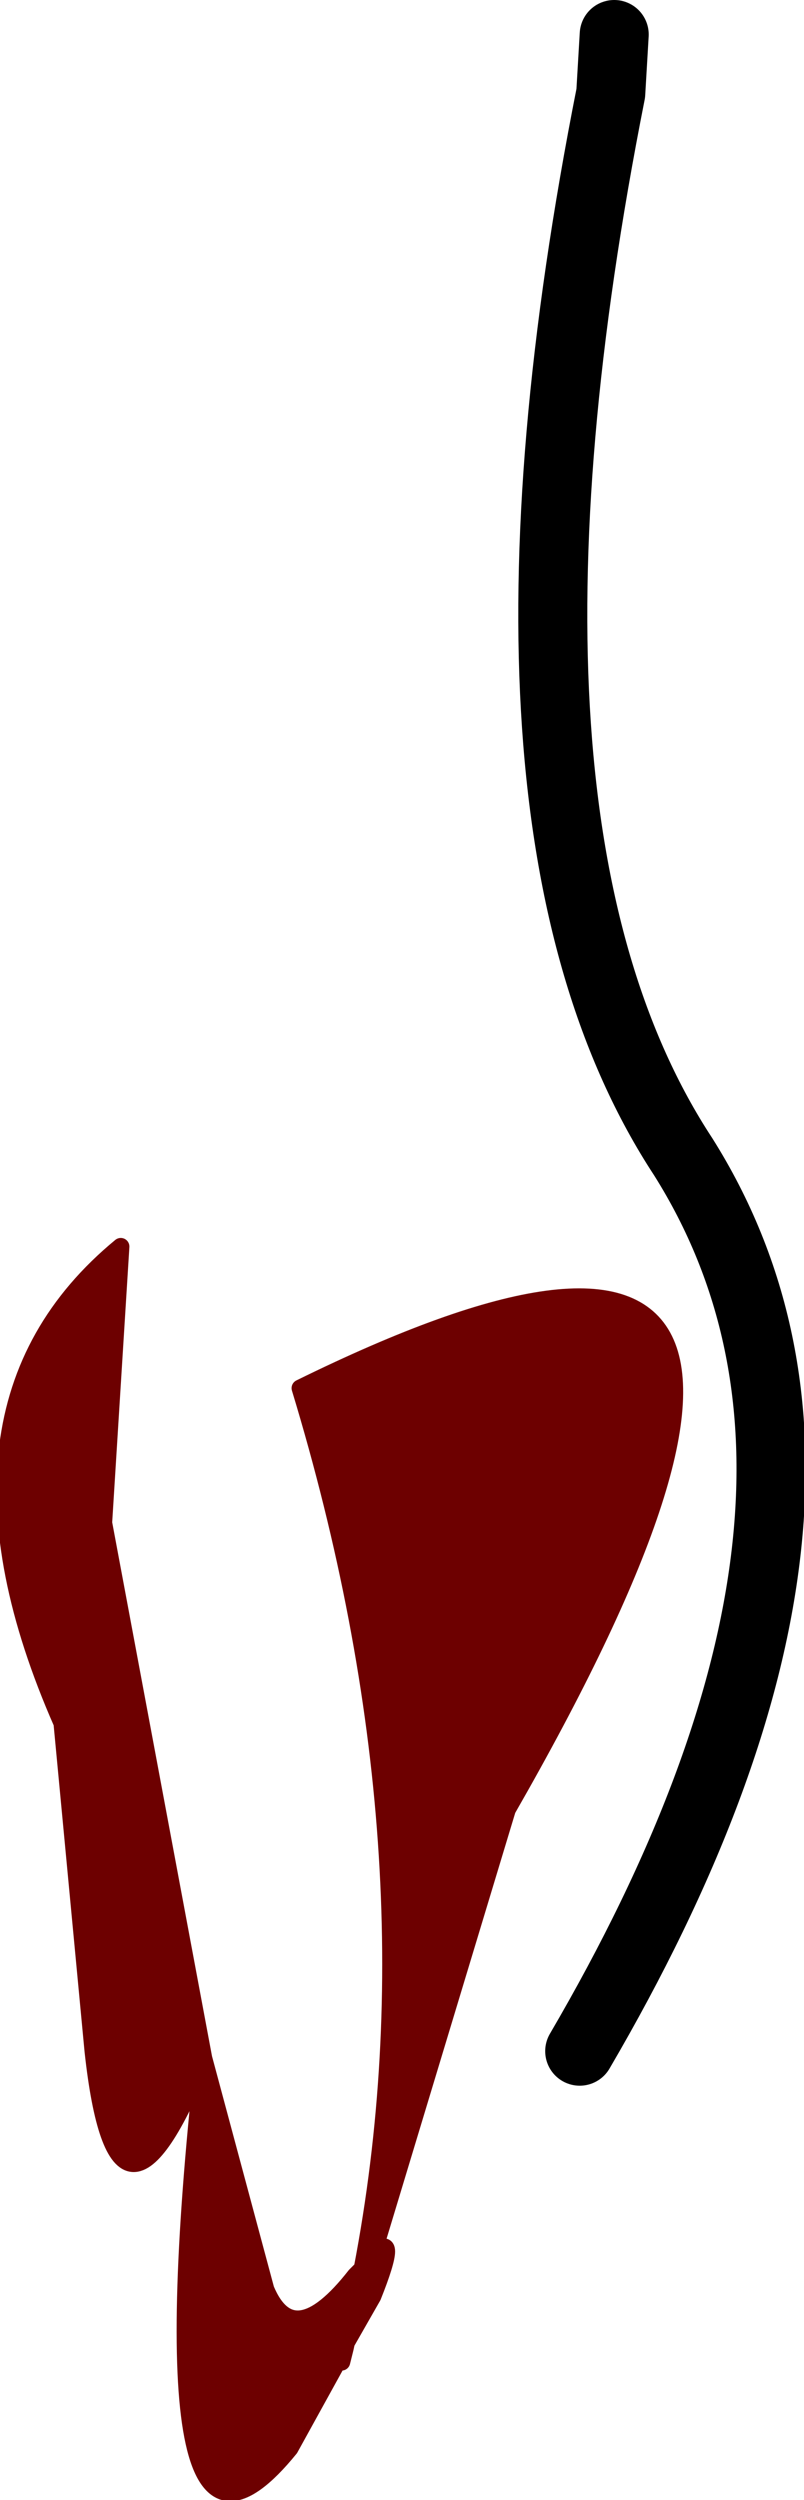
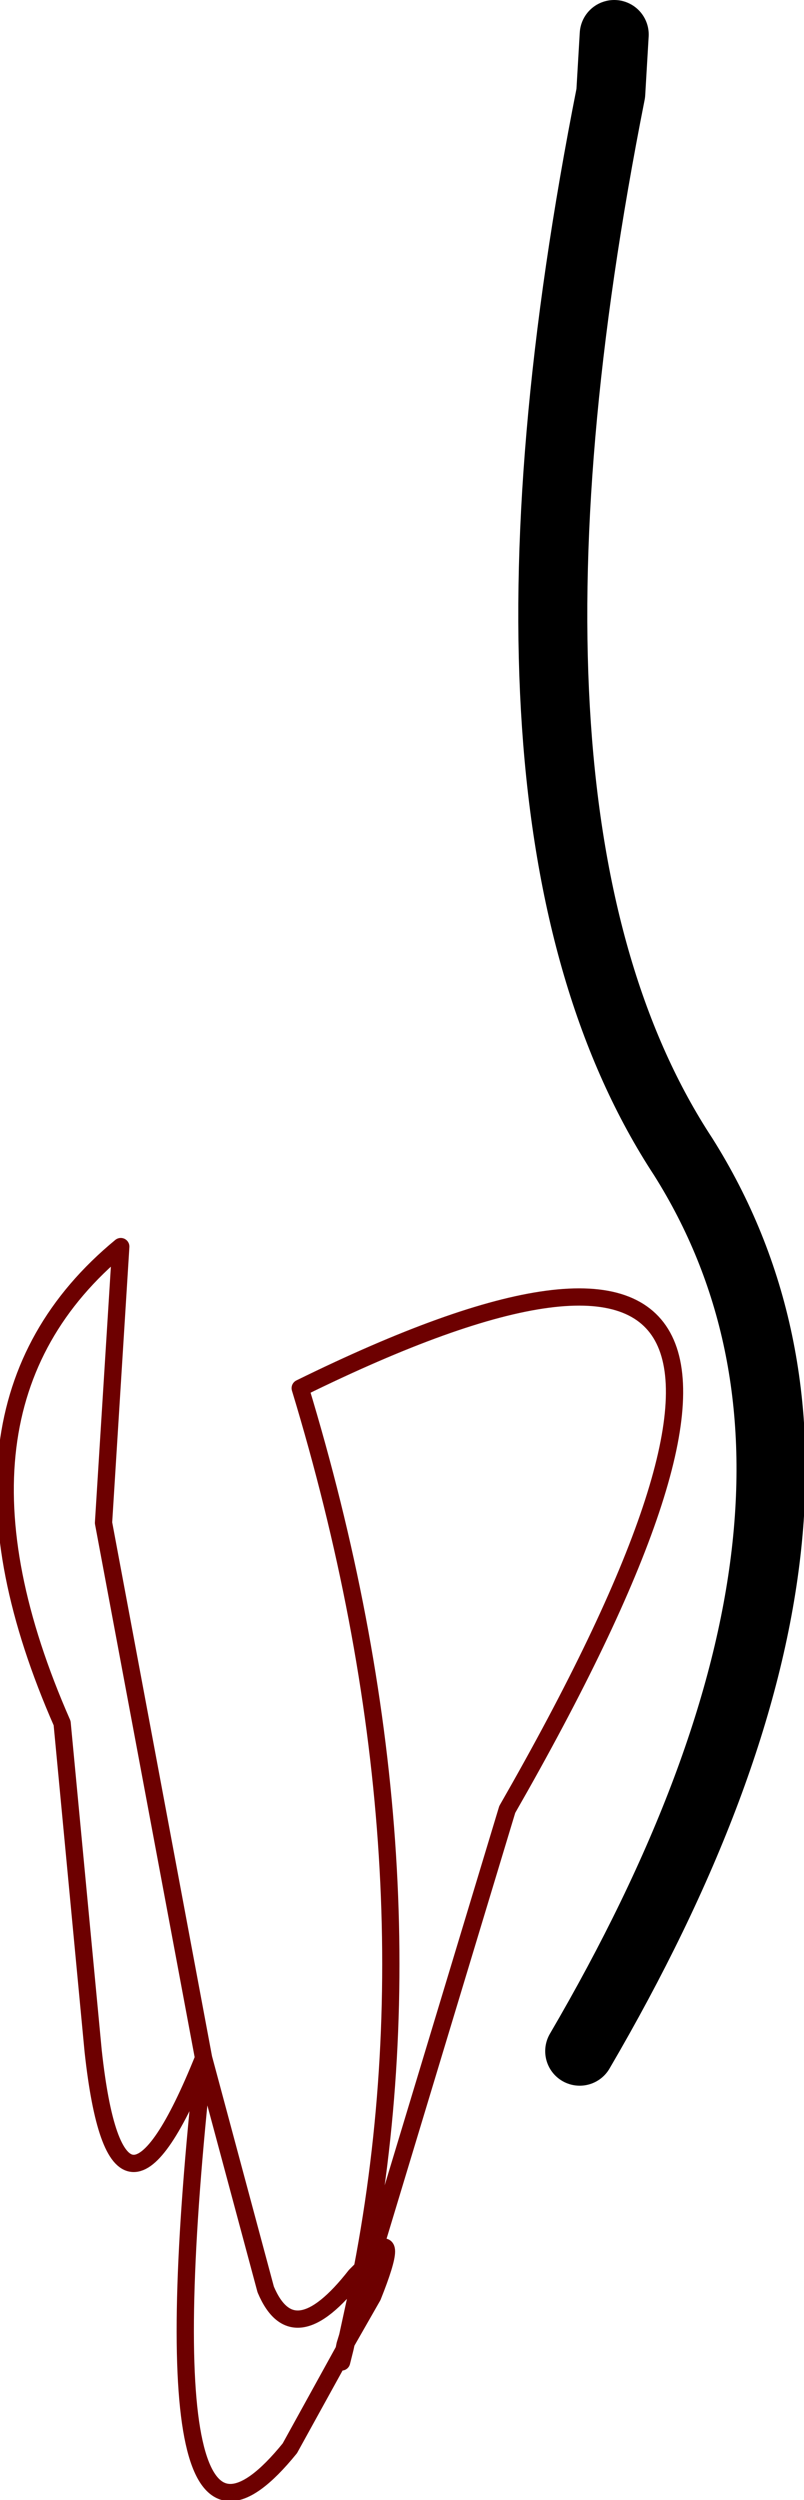
<svg xmlns="http://www.w3.org/2000/svg" height="36.2px" width="11.65px">
  <g transform="matrix(1.0, 0.0, 0.0, 1.0, 5.6, 18.3)">
-     <path d="M-0.6 15.7 L-1.4 17.15 Q-3.55 19.8 -2.65 11.5 L-1.75 14.85 Q-1.35 15.8 -0.45 14.65 L-0.35 14.55 -0.6 15.7 -0.35 14.55 Q0.8 8.55 -1.25 1.8 7.8 -2.65 1.75 7.9 L-0.2 14.35 Q0.2 13.95 -0.2 14.95 L-0.6 15.65 -0.65 15.9 -0.6 15.7 M-3.85 -0.25 L-4.1 3.75 -2.65 11.5 Q-3.9 14.6 -4.25 11.4 L-4.7 6.65 Q-6.7 2.1 -3.85 -0.25 M-0.6 15.65 L-0.2 14.35 -0.6 15.65" fill="#6d0000" fill-rule="evenodd" stroke="none" />
    <path d="M2.8 11.4 Q7.45 3.45 4.3 -1.55 1.15 -6.35 3.25 -16.95 L3.3 -17.8" fill="none" stroke="#000000" stroke-linecap="round" stroke-linejoin="round" stroke-width="1.0" />
    <path d="M-3.85 -0.25 Q-6.7 2.1 -4.7 6.65 L-4.25 11.4 Q-3.9 14.6 -2.65 11.5 L-4.1 3.75 -3.85 -0.25 M-0.35 14.55 L-0.45 14.65 Q-1.35 15.8 -1.75 14.85 L-2.65 11.5 Q-3.55 19.8 -1.4 17.15 L-0.6 15.7 -0.35 14.55 Q0.8 8.55 -1.25 1.8 7.8 -2.65 1.75 7.9 L-0.2 14.35 Q0.2 13.95 -0.2 14.95 L-0.6 15.65 -0.65 15.9 -0.6 15.7 M-0.2 14.35 L-0.6 15.65" fill="none" stroke="#6d0000" stroke-linecap="round" stroke-linejoin="round" stroke-width="0.25" />
  </g>
</svg>